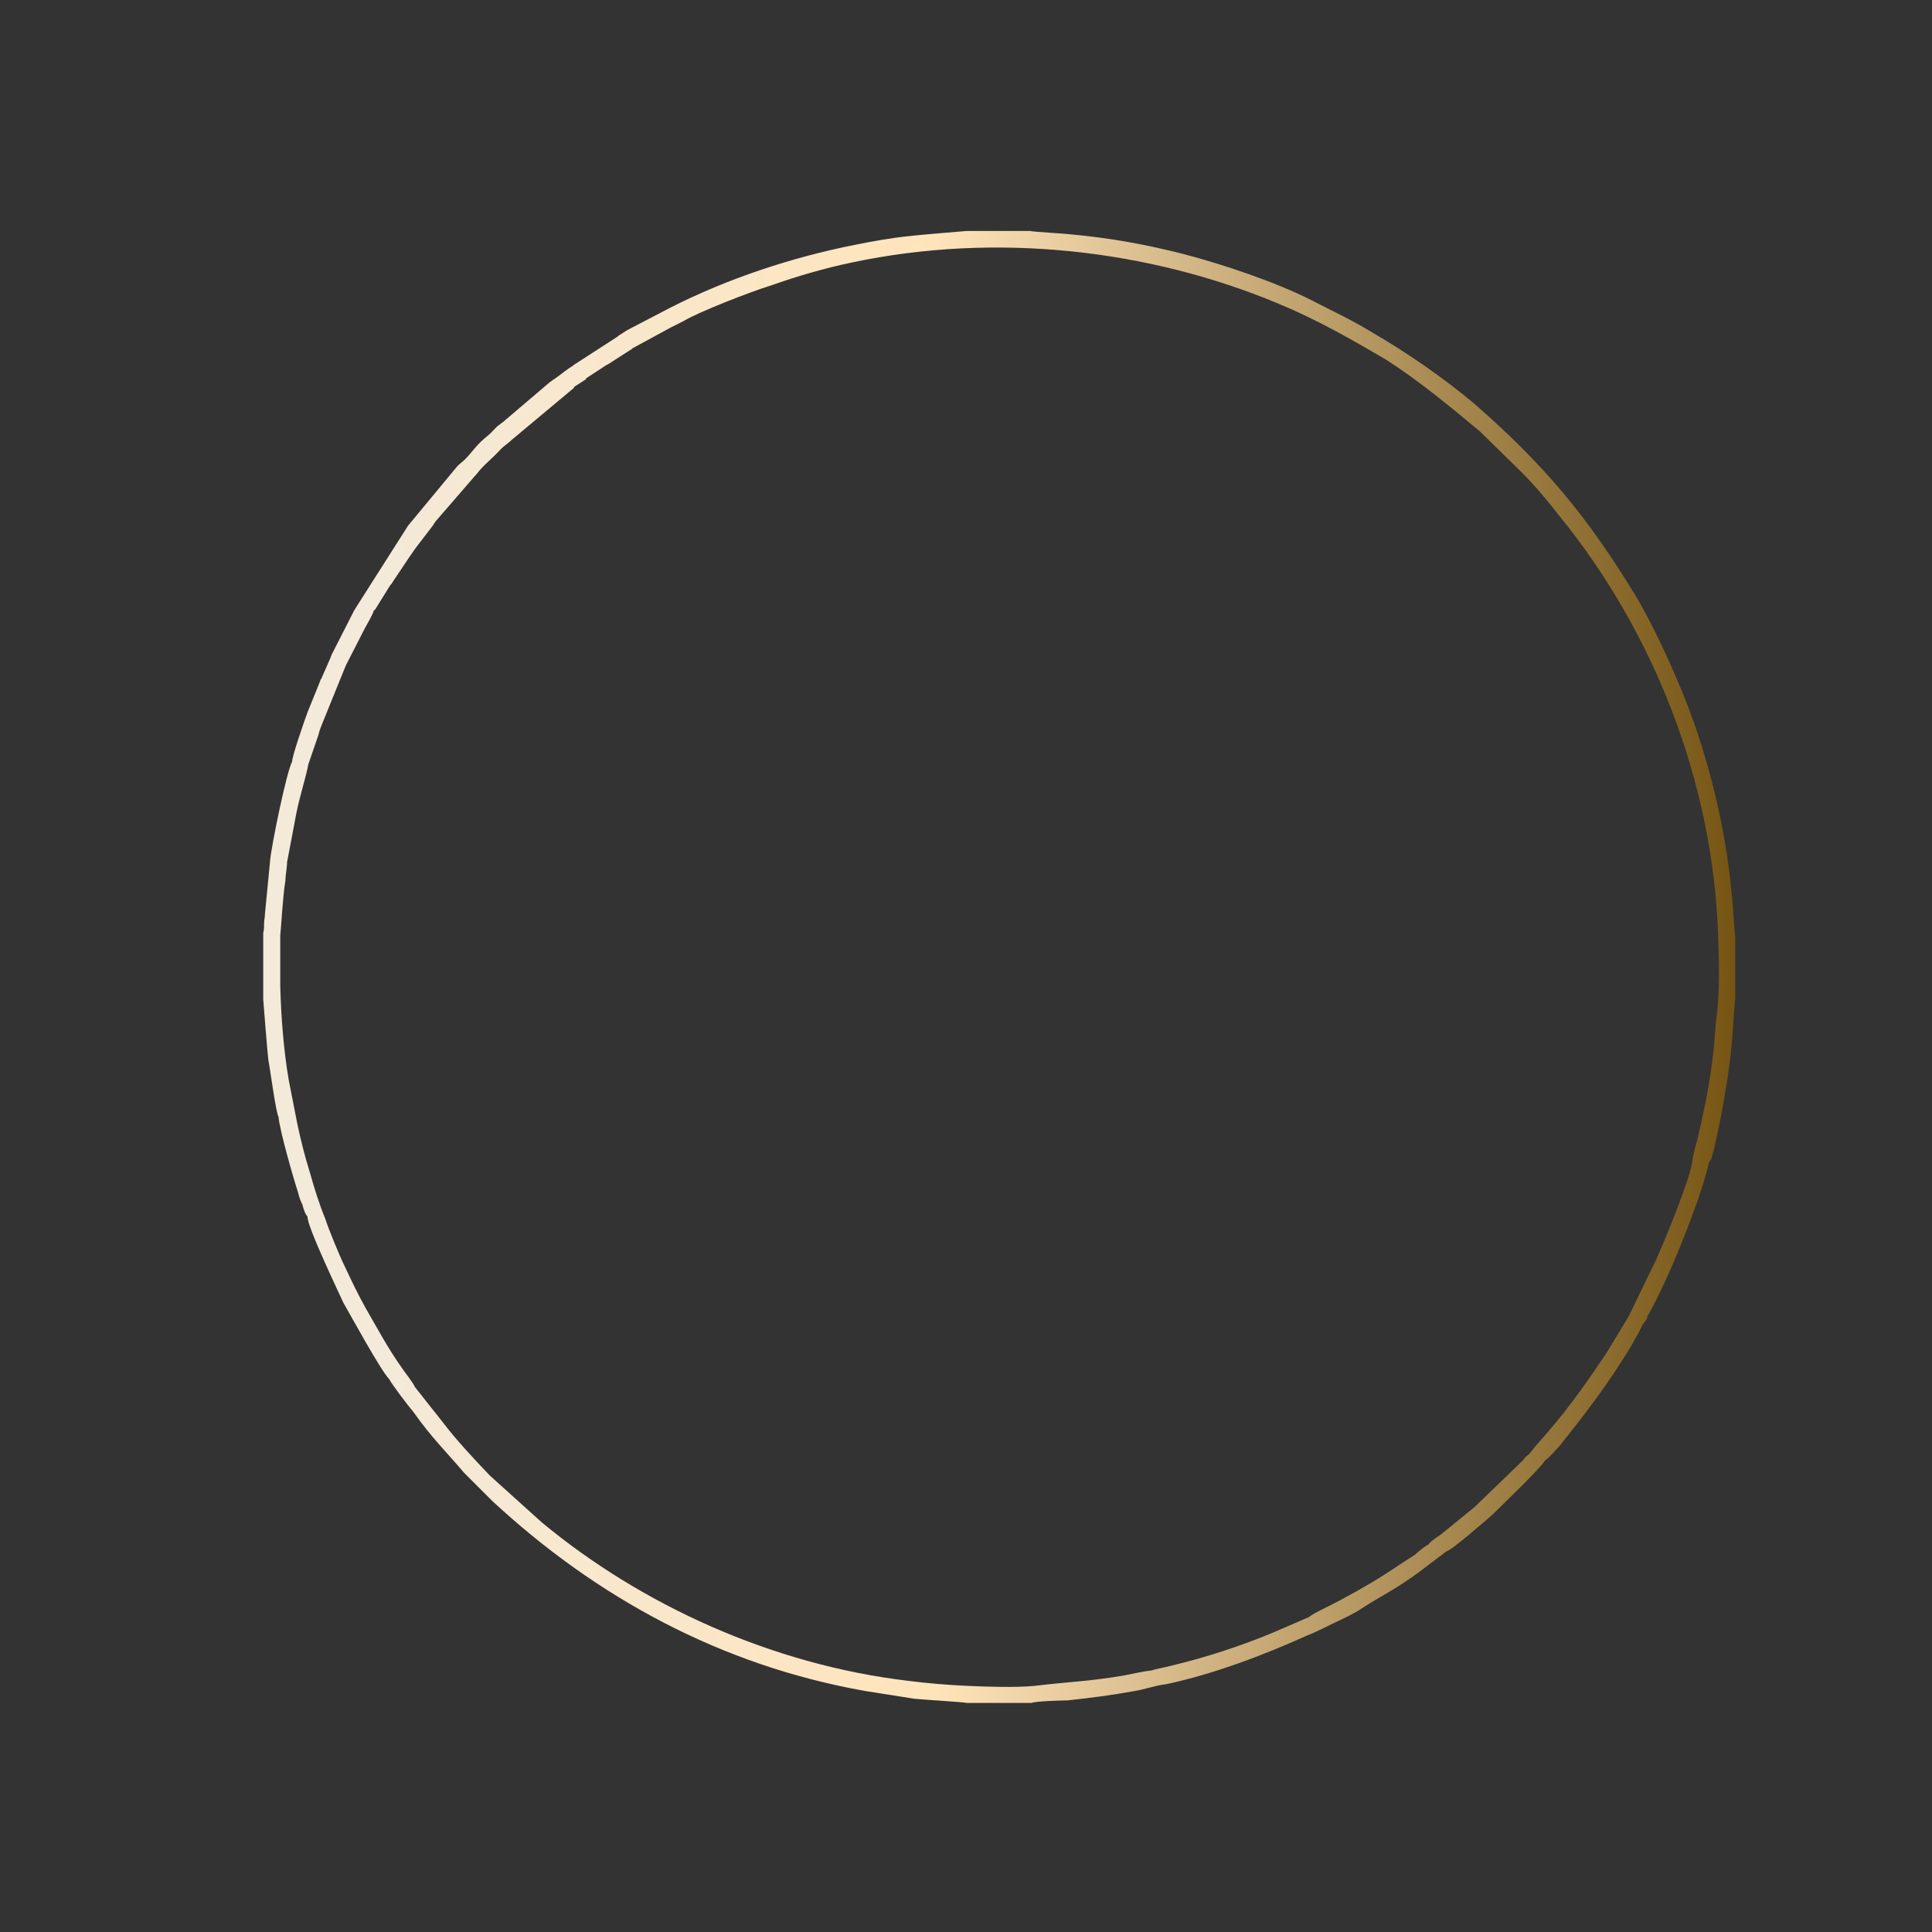
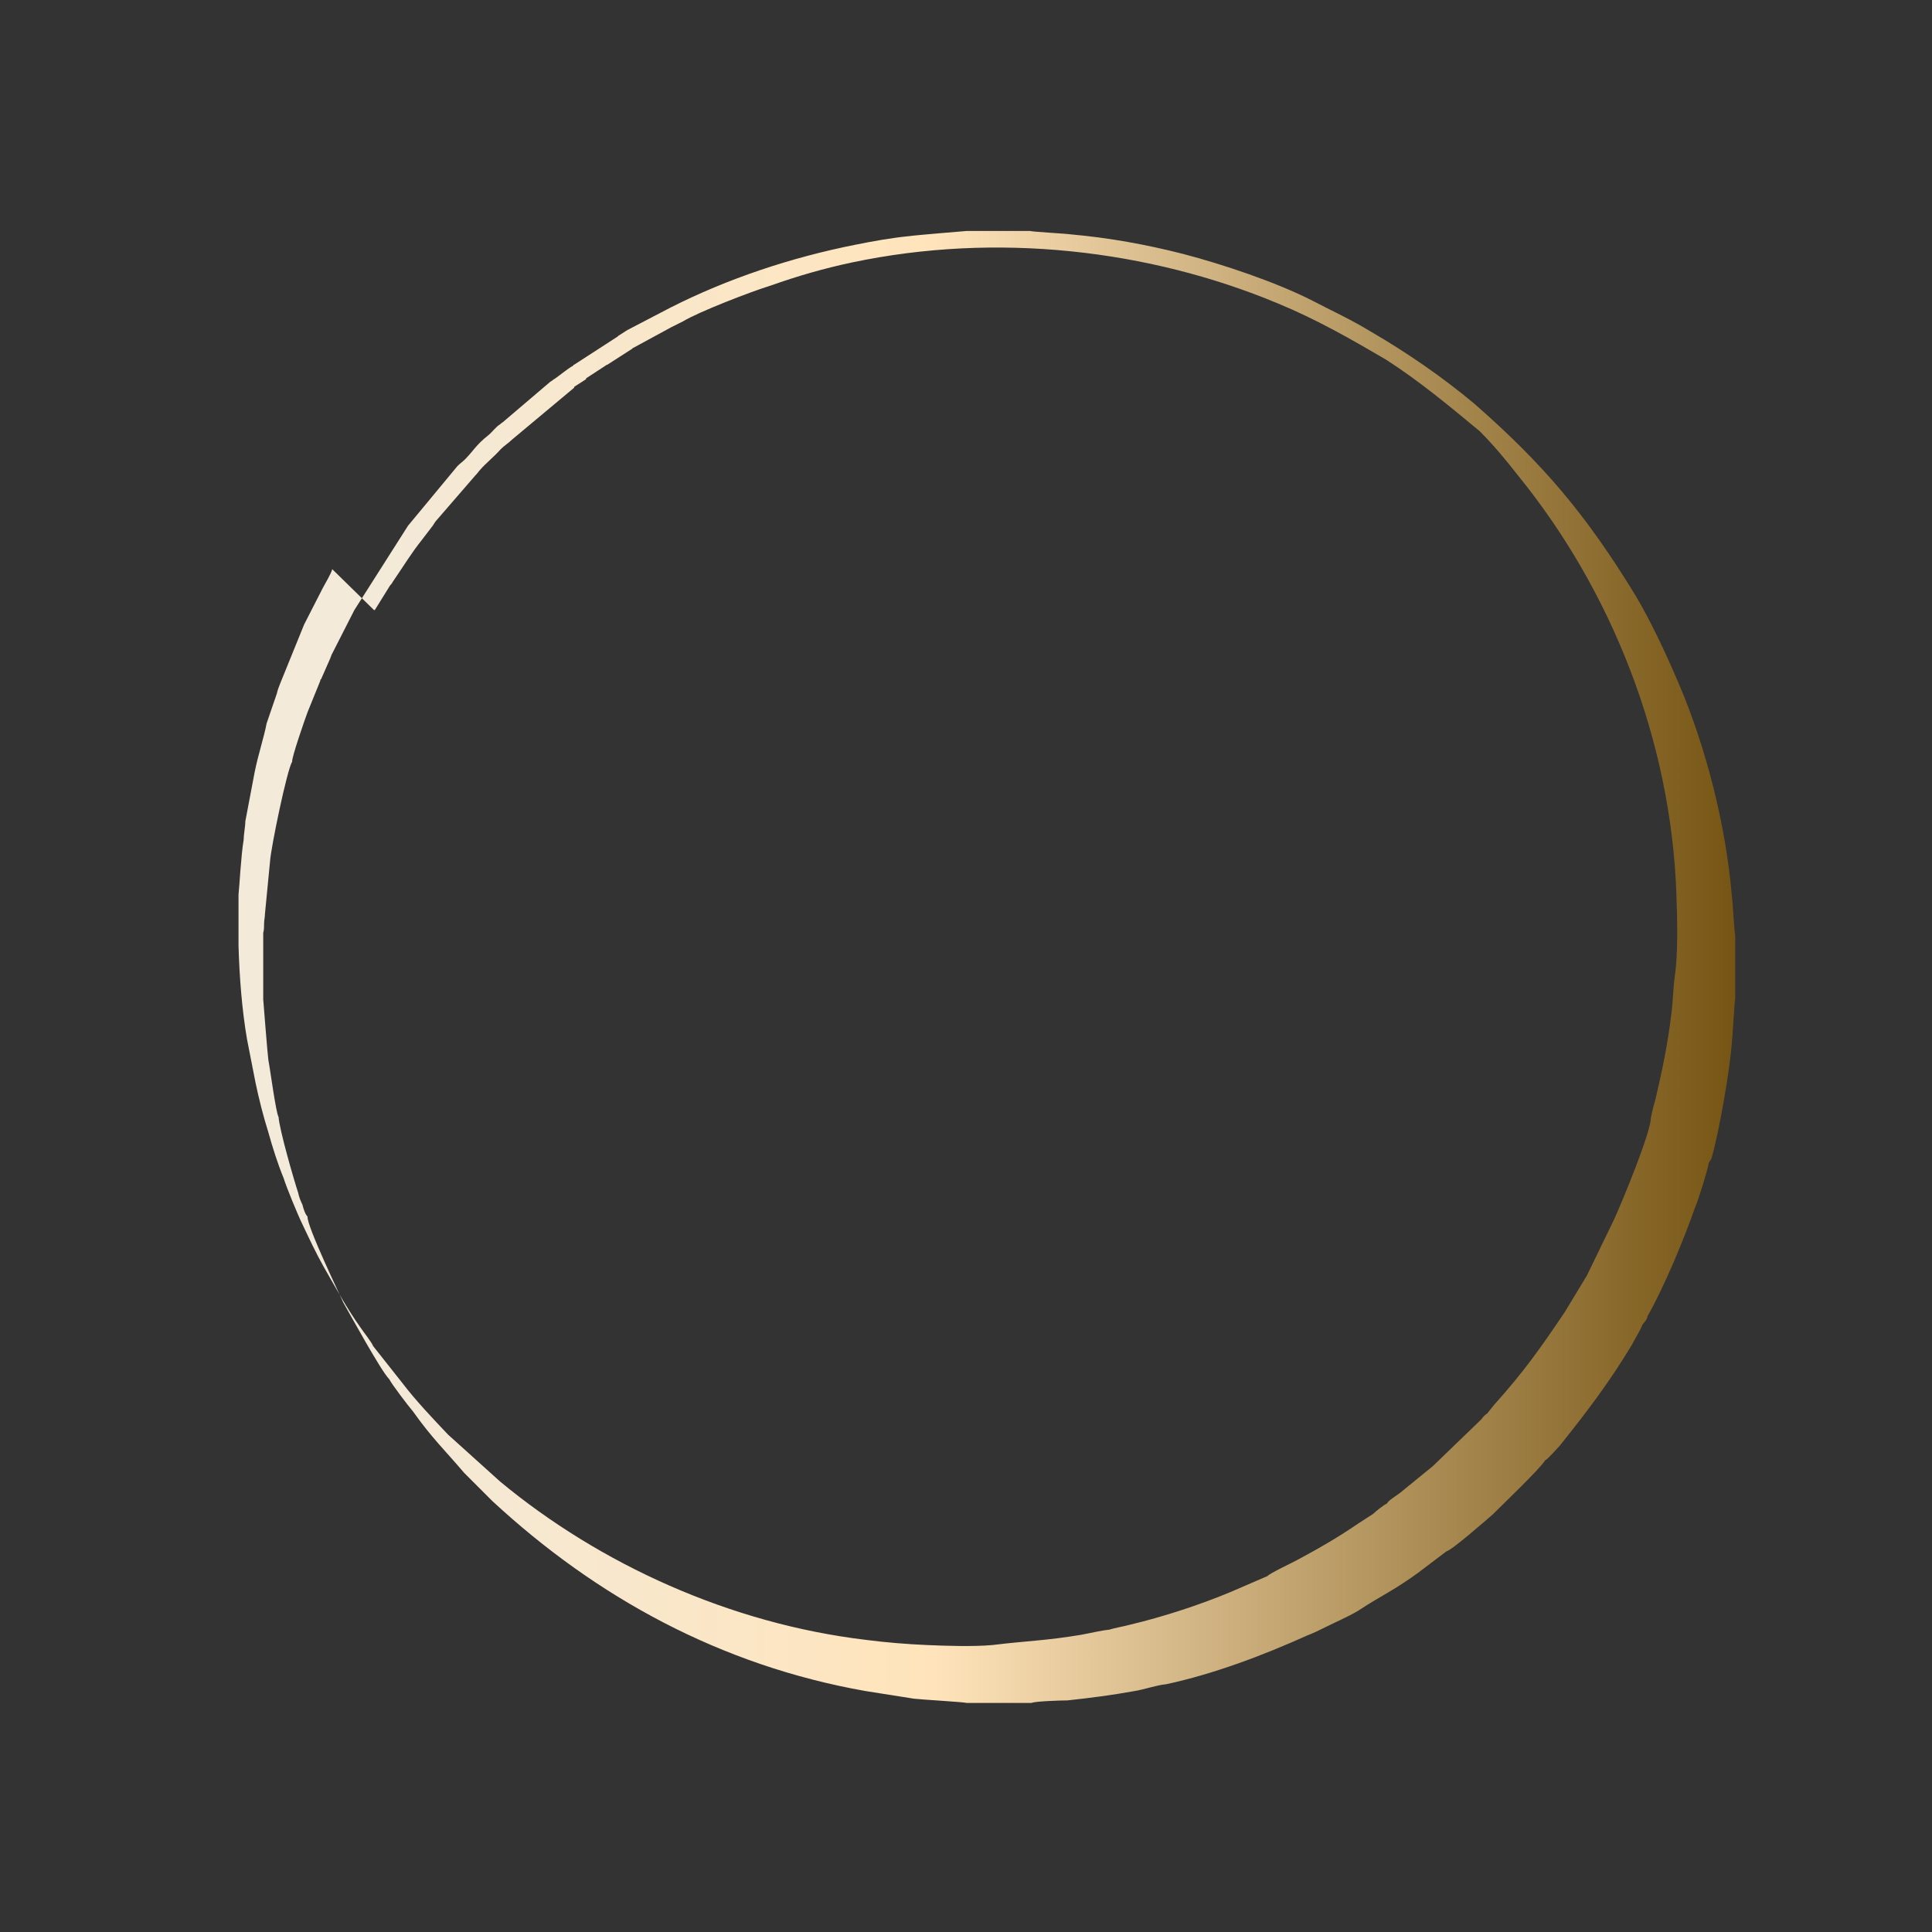
<svg xmlns="http://www.w3.org/2000/svg" xml:space="preserve" width="800mm" height="800mm" style="shape-rendering:geometricPrecision; text-rendering:geometricPrecision; image-rendering:optimizeQuality; fill-rule:evenodd; clip-rule:evenodd" viewBox="0 0 80000 80000">
  <rect x="0" y="0" width="80000" height="80000" fill="#333333" stroke="none" />
  <defs>
    <style type="text/css">  .fil0 {fill:url(#id0)}  </style>
    <linearGradient id="id0" gradientUnits="userSpaceOnUse" x1="14673.81" y1="28911.21" x2="71851.58" y2="28911.21">
      <stop offset="0" style="stop-opacity:1; stop-color:#F3EADA" />
      <stop offset="0.42" style="stop-opacity:1; stop-color:#FFE4BB" />
      <stop offset="1" style="stop-opacity:1; stop-color:#765514" />
    </linearGradient>
  </defs>
  <g id="Слой_x0020_1">
-     <path class="fil0" d="M15485.09 25260.44c35.27,0 35.27,0 35.27,0l634.92 -1022.92c35.27,-35.27 70.55,-70.55 105.82,-141.09l70.54 -105.82c388.01,-564.37 705.47,-1093.47 1128.75,-1622.57l458.55 -599.64c70.54,-105.82 105.82,-176.37 176.36,-246.91l1587.29 -1834.21c105.82,-105.82 141.1,-176.36 211.64,-246.91 211.64,-246.91 529.1,-493.82 846.56,-846.55 141.09,-141.1 317.46,-246.92 458.55,-388.01l2574.94 -2151.66c0,0 0,0 0,-35.27l493.82 -317.46c0,0 0,0 0,-35.28l811.29 -529.09c0,0 35.27,-35.28 70.54,-35.28 0,0 0,0 0,0l987.65 -634.91c35.27,0 35.27,-35.28 35.27,-35.28l1622.57 -881.82c0,0 0,0 0,0l493.82 -246.92c634.92,-388 2821.85,-1234.56 3633.14,-1481.47 1093.46,-388 2186.93,-705.46 3350.94,-952.37 5996.44,-1269.84 12310.33,-529.1 17636.58,1693.11 1622.56,670.19 3033.49,1481.47 4479.69,2328.03 1375.65,881.82 2645.48,1940.02 3880.04,2962.94l1728.39 1693.11c564.37,564.37 1093.47,1199.29 1587.29,1834.2 3844.77,4726.61 6349.17,10934.68 6560.81,17389.67 35.27,952.37 70.54,2469.12 -70.55,3350.94 -70.55,529.1 -70.55,1058.2 -141.09,1552.02 -141.1,1234.56 -388.01,2398.58 -670.19,3597.86 -70.55,211.64 -141.1,529.1 -176.37,705.47 0,599.64 -1164.01,3421.49 -1516.74,4197.5l-1128.75 2328.03 -917.1 1516.74c-1022.92,1516.75 -1693.11,2469.12 -2927.67,3844.78l-282.18 352.73c-105.82,70.55 -176.37,141.09 -246.92,246.91l-2010.57 1940.02 -1340.37 1093.47c-176.37,141.09 -493.83,317.46 -564.37,458.55 -105.82,35.28 -458.56,317.46 -564.38,423.28 -211.63,141.09 -388,246.91 -599.64,388.01 -881.83,599.64 -1552.02,987.64 -2469.12,1481.47 -246.91,141.09 -1234.56,599.64 -1305.11,705.46l-1552.01 670.19c-1269.84,529.1 -2786.58,1022.92 -4126.96,1340.38 -246.91,70.55 -670.19,141.09 -881.83,211.64 -352.73,35.27 -776.01,141.09 -1164.01,211.64 -1481.48,246.91 -2222.21,246.91 -3668.41,423.28 -776.01,70.54 -1940.03,35.27 -2716.03,0 -811.29,-35.28 -1693.12,-105.82 -2504.4,-211.64 -5643.7,-670.19 -11040.49,-3139.31 -15167.45,-6560.81l-2151.66 -1940.02c-634.92,-670.19 -1340.38,-1410.93 -1904.75,-2151.66l-1199.29 -1516.75c-70.55,-176.37 -388,-564.37 -529.1,-776.01 -599.64,-846.55 -987.65,-1587.29 -1516.74,-2504.39 -317.46,-564.37 -599.65,-1164.02 -881.83,-1763.66 -176.37,-352.73 -670.19,-1552.02 -776.01,-1904.75 -246.91,-599.64 -458.55,-1269.83 -634.92,-1904.75 -211.64,-670.19 -388,-1375.65 -529.09,-2045.84l-352.74 -1798.93c-211.63,-1234.56 -317.45,-2610.22 -352.73,-3880.05 0,-705.46 0,-1410.92 0,-2116.39 35.28,-282.18 105.82,-1657.84 211.64,-2257.48 0,-211.64 70.55,-564.37 70.55,-776.01l388 -2045.84c141.1,-705.46 388.01,-1446.2 493.83,-2010.57l423.27 -1234.56c35.28,-176.37 105.82,-317.46 141.1,-423.28l987.65 -2433.85 776 -1516.74c70.55,-141.09 352.74,-599.64 388.01,-776.01zm-4585.51 13544.89l0 2574.94c0,0 176.37,2257.48 211.64,2504.39 70.55,352.73 317.46,2222.21 423.28,2363.3 35.27,529.1 634.91,2610.22 811.28,3139.31 35.27,176.37 105.82,352.73 176.36,493.83 35.28,141.09 105.82,388 211.64,493.82 -35.27,388.01 1375.66,3315.68 1481.48,3562.59 246.91,423.28 1552.01,2821.85 1904.75,3174.58 105.82,211.64 776,1093.47 987.64,1340.38 776.01,1093.47 1305.11,1587.29 2116.39,2539.67l1164.02 1164.01c4303.32,3985.87 9453.2,6807.72 15449.63,7865.91 670.19,105.82 1340.38,211.64 2010.57,317.46 282.19,35.28 2116.39,141.09 2186.94,176.37l2680.76 0c105.82,-70.55 1234.56,-105.82 1481.47,-105.82 987.65,-105.82 1798.93,-211.64 2786.58,-388.01 423.28,-70.54 917.1,-246.91 1305.11,-282.18 1975.29,-423.28 4021.13,-1199.29 5820.07,-2010.57 282.18,-105.82 564.37,-246.91 776,-352.73 423.28,-211.64 917.11,-423.28 1340.38,-670.19 423.28,-282.19 846.56,-529.1 1269.84,-776.01 423.27,-246.91 846.55,-529.1 1234.56,-811.28l1164.01 -881.83c211.64,-35.28 1657.84,-1305.11 1904.75,-1516.75 458.55,-458.55 1975.3,-1904.75 2186.94,-2257.48 105.82,-35.27 493.82,-493.82 599.64,-599.64 1128.74,-1410.93 2045.84,-2610.22 2998.22,-4197.51 105.82,-211.64 352.73,-599.64 423.27,-811.28l141.1 -176.37c35.27,-70.54 70.54,-105.81 70.54,-176.36 705.47,-1234.56 1516.75,-3209.86 1975.3,-4514.96 141.09,-317.46 529.1,-1587.3 564.37,-1834.21l105.82 -176.36c317.46,-1058.2 776.01,-3738.96 846.56,-4797.15 35.27,-282.19 105.81,-1657.84 141.09,-1834.2l0 -2610.22c-35.28,-70.54 -105.82,-1446.2 -141.09,-1657.84 -246.92,-2892.39 -1058.2,-6102.25 -2186.94,-8747.74 -493.82,-1164.01 -1164.01,-2610.21 -1798.93,-3668.4 -2045.84,-3350.95 -3809.5,-5432.07 -6666.63,-7936.46 -1305.1,-1093.47 -2786.57,-2116.39 -4303.32,-2998.22 -811.28,-493.82 -1587.29,-846.55 -2398.57,-1269.83 -1516.75,-776.01 -3738.96,-1516.75 -5361.52,-1940.03 -1516.75,-388 -3068.77,-670.18 -4656.06,-811.28 -246.91,-35.27 -1587.29,-105.82 -1693.11,-141.09l-2610.21 0c0,0 -2151.66,176.37 -2363.3,211.64 -740.74,70.55 -1516.75,211.64 -2222.21,352.73 -2680.76,529.1 -5326.24,1410.93 -7689.55,2610.21l-1693.11 881.83c-35.27,35.28 0,0 -70.54,35.28l-388.01 246.91c0,0 -35.27,35.27 -35.27,35.27l-1798.93 1164.01c-35.27,0 -35.27,35.28 -35.27,35.28 -246.92,141.09 -493.83,352.73 -740.74,529.09 -70.55,35.28 -141.09,105.82 -211.64,141.1l-1904.75 1622.56c-70.55,70.55 -105.82,70.55 -176.37,141.09 -176.36,105.82 -317.45,317.46 -493.82,458.56 -493.82,388 -634.92,670.19 -952.37,987.64 -105.82,105.82 -211.64,176.37 -317.46,282.19l-2045.85 2469.12 -2222.2 3492.04 -952.38 1869.48c0,35.27 -35.27,70.54 -35.27,105.82l-388.01 881.83c0,0 -35.27,35.27 -35.27,35.27 0,0 0,35.27 0,35.27l-529.1 1305.11c-105.82,282.18 -670.19,1904.75 -634.91,2045.84 -211.64,317.46 -881.83,3562.59 -917.1,4126.96l-211.64 2186.93c0,141.1 -35.28,246.92 -35.28,388.01 0,105.82 0,282.18 -35.27,388l0 176.37z" />
+     <path class="fil0" d="M15485.09 25260.44c35.27,0 35.27,0 35.27,0l634.92 -1022.92c35.27,-35.27 70.55,-70.55 105.82,-141.09l70.54 -105.82c388.01,-564.37 705.47,-1093.47 1128.75,-1622.57l458.55 -599.64c70.54,-105.82 105.82,-176.37 176.36,-246.91l1587.29 -1834.21c105.82,-105.82 141.1,-176.36 211.64,-246.91 211.64,-246.91 529.1,-493.82 846.56,-846.55 141.09,-141.1 317.46,-246.92 458.55,-388.01l2574.94 -2151.66c0,0 0,0 0,-35.27l493.82 -317.46c0,0 0,0 0,-35.28l811.29 -529.09c0,0 35.27,-35.28 70.54,-35.28 0,0 0,0 0,0l987.65 -634.91c35.27,0 35.27,-35.28 35.27,-35.28l1622.57 -881.82c0,0 0,0 0,0l493.82 -246.92c634.92,-388 2821.85,-1234.56 3633.14,-1481.47 1093.46,-388 2186.93,-705.46 3350.94,-952.37 5996.44,-1269.84 12310.33,-529.1 17636.58,1693.11 1622.56,670.19 3033.49,1481.47 4479.69,2328.03 1375.65,881.82 2645.48,1940.02 3880.04,2962.94c564.37,564.37 1093.47,1199.29 1587.29,1834.2 3844.77,4726.61 6349.17,10934.68 6560.81,17389.67 35.27,952.37 70.54,2469.12 -70.55,3350.94 -70.55,529.1 -70.55,1058.2 -141.09,1552.02 -141.1,1234.56 -388.01,2398.58 -670.19,3597.86 -70.55,211.64 -141.1,529.1 -176.37,705.47 0,599.64 -1164.01,3421.49 -1516.74,4197.5l-1128.75 2328.03 -917.1 1516.74c-1022.92,1516.75 -1693.11,2469.12 -2927.67,3844.78l-282.18 352.73c-105.82,70.55 -176.37,141.09 -246.92,246.91l-2010.57 1940.02 -1340.37 1093.47c-176.37,141.09 -493.83,317.46 -564.37,458.55 -105.82,35.28 -458.56,317.46 -564.38,423.28 -211.63,141.09 -388,246.91 -599.64,388.01 -881.83,599.64 -1552.02,987.64 -2469.12,1481.47 -246.91,141.09 -1234.56,599.64 -1305.11,705.46l-1552.01 670.19c-1269.84,529.1 -2786.58,1022.92 -4126.96,1340.38 -246.91,70.55 -670.19,141.09 -881.83,211.64 -352.73,35.27 -776.01,141.09 -1164.01,211.64 -1481.48,246.91 -2222.21,246.91 -3668.41,423.28 -776.01,70.54 -1940.03,35.27 -2716.03,0 -811.29,-35.28 -1693.12,-105.82 -2504.4,-211.64 -5643.7,-670.19 -11040.49,-3139.31 -15167.45,-6560.81l-2151.66 -1940.02c-634.92,-670.19 -1340.38,-1410.93 -1904.75,-2151.66l-1199.29 -1516.75c-70.55,-176.37 -388,-564.37 -529.1,-776.01 -599.64,-846.55 -987.65,-1587.29 -1516.74,-2504.39 -317.46,-564.37 -599.65,-1164.02 -881.83,-1763.66 -176.37,-352.73 -670.19,-1552.02 -776.01,-1904.75 -246.91,-599.64 -458.55,-1269.83 -634.92,-1904.75 -211.64,-670.19 -388,-1375.65 -529.09,-2045.84l-352.74 -1798.93c-211.63,-1234.56 -317.45,-2610.22 -352.73,-3880.05 0,-705.46 0,-1410.92 0,-2116.39 35.28,-282.18 105.82,-1657.84 211.64,-2257.48 0,-211.64 70.55,-564.37 70.55,-776.01l388 -2045.84c141.1,-705.46 388.01,-1446.2 493.83,-2010.57l423.27 -1234.56c35.28,-176.37 105.82,-317.46 141.1,-423.28l987.65 -2433.85 776 -1516.74c70.55,-141.09 352.74,-599.64 388.01,-776.01zm-4585.51 13544.89l0 2574.94c0,0 176.37,2257.48 211.64,2504.39 70.55,352.73 317.46,2222.21 423.28,2363.3 35.27,529.1 634.91,2610.22 811.28,3139.31 35.27,176.37 105.82,352.73 176.36,493.83 35.28,141.09 105.82,388 211.64,493.82 -35.27,388.01 1375.66,3315.68 1481.48,3562.59 246.91,423.28 1552.01,2821.85 1904.75,3174.58 105.82,211.64 776,1093.47 987.64,1340.38 776.01,1093.47 1305.11,1587.29 2116.39,2539.67l1164.02 1164.01c4303.32,3985.87 9453.2,6807.72 15449.63,7865.91 670.19,105.82 1340.38,211.64 2010.57,317.46 282.19,35.28 2116.39,141.09 2186.94,176.37l2680.76 0c105.82,-70.55 1234.56,-105.82 1481.47,-105.82 987.65,-105.82 1798.93,-211.64 2786.58,-388.01 423.28,-70.54 917.1,-246.91 1305.11,-282.18 1975.29,-423.28 4021.13,-1199.29 5820.07,-2010.57 282.18,-105.82 564.37,-246.91 776,-352.73 423.28,-211.64 917.11,-423.28 1340.38,-670.19 423.28,-282.19 846.56,-529.1 1269.84,-776.01 423.27,-246.91 846.55,-529.1 1234.56,-811.28l1164.01 -881.83c211.64,-35.28 1657.84,-1305.11 1904.75,-1516.75 458.55,-458.55 1975.3,-1904.75 2186.94,-2257.48 105.82,-35.27 493.82,-493.82 599.64,-599.64 1128.74,-1410.93 2045.84,-2610.22 2998.22,-4197.51 105.82,-211.64 352.73,-599.64 423.27,-811.28l141.1 -176.37c35.27,-70.54 70.54,-105.81 70.54,-176.36 705.47,-1234.56 1516.75,-3209.86 1975.3,-4514.96 141.09,-317.46 529.1,-1587.3 564.37,-1834.21l105.82 -176.36c317.46,-1058.2 776.01,-3738.96 846.56,-4797.15 35.27,-282.19 105.81,-1657.84 141.09,-1834.2l0 -2610.22c-35.28,-70.54 -105.82,-1446.2 -141.09,-1657.84 -246.92,-2892.39 -1058.2,-6102.25 -2186.94,-8747.74 -493.82,-1164.01 -1164.01,-2610.21 -1798.93,-3668.4 -2045.84,-3350.95 -3809.5,-5432.07 -6666.63,-7936.46 -1305.1,-1093.47 -2786.57,-2116.39 -4303.32,-2998.22 -811.28,-493.82 -1587.29,-846.55 -2398.57,-1269.83 -1516.75,-776.01 -3738.96,-1516.75 -5361.52,-1940.03 -1516.75,-388 -3068.77,-670.18 -4656.06,-811.28 -246.91,-35.27 -1587.29,-105.82 -1693.11,-141.09l-2610.21 0c0,0 -2151.66,176.37 -2363.3,211.64 -740.74,70.55 -1516.75,211.64 -2222.21,352.73 -2680.76,529.1 -5326.24,1410.93 -7689.55,2610.21l-1693.11 881.83c-35.27,35.28 0,0 -70.54,35.28l-388.01 246.91c0,0 -35.27,35.27 -35.27,35.27l-1798.93 1164.01c-35.27,0 -35.27,35.28 -35.27,35.28 -246.92,141.09 -493.83,352.73 -740.74,529.09 -70.55,35.28 -141.09,105.82 -211.64,141.1l-1904.75 1622.56c-70.55,70.55 -105.82,70.55 -176.37,141.09 -176.36,105.82 -317.45,317.46 -493.82,458.56 -493.82,388 -634.92,670.19 -952.37,987.64 -105.82,105.82 -211.64,176.37 -317.46,282.19l-2045.85 2469.12 -2222.2 3492.04 -952.38 1869.48c0,35.27 -35.27,70.54 -35.27,105.82l-388.01 881.83c0,0 -35.27,35.27 -35.27,35.27 0,0 0,35.27 0,35.27l-529.1 1305.11c-105.82,282.18 -670.19,1904.75 -634.91,2045.84 -211.64,317.46 -881.83,3562.59 -917.1,4126.96l-211.64 2186.93c0,141.1 -35.28,246.92 -35.28,388.01 0,105.82 0,282.18 -35.27,388l0 176.37z" />
  </g>
</svg>